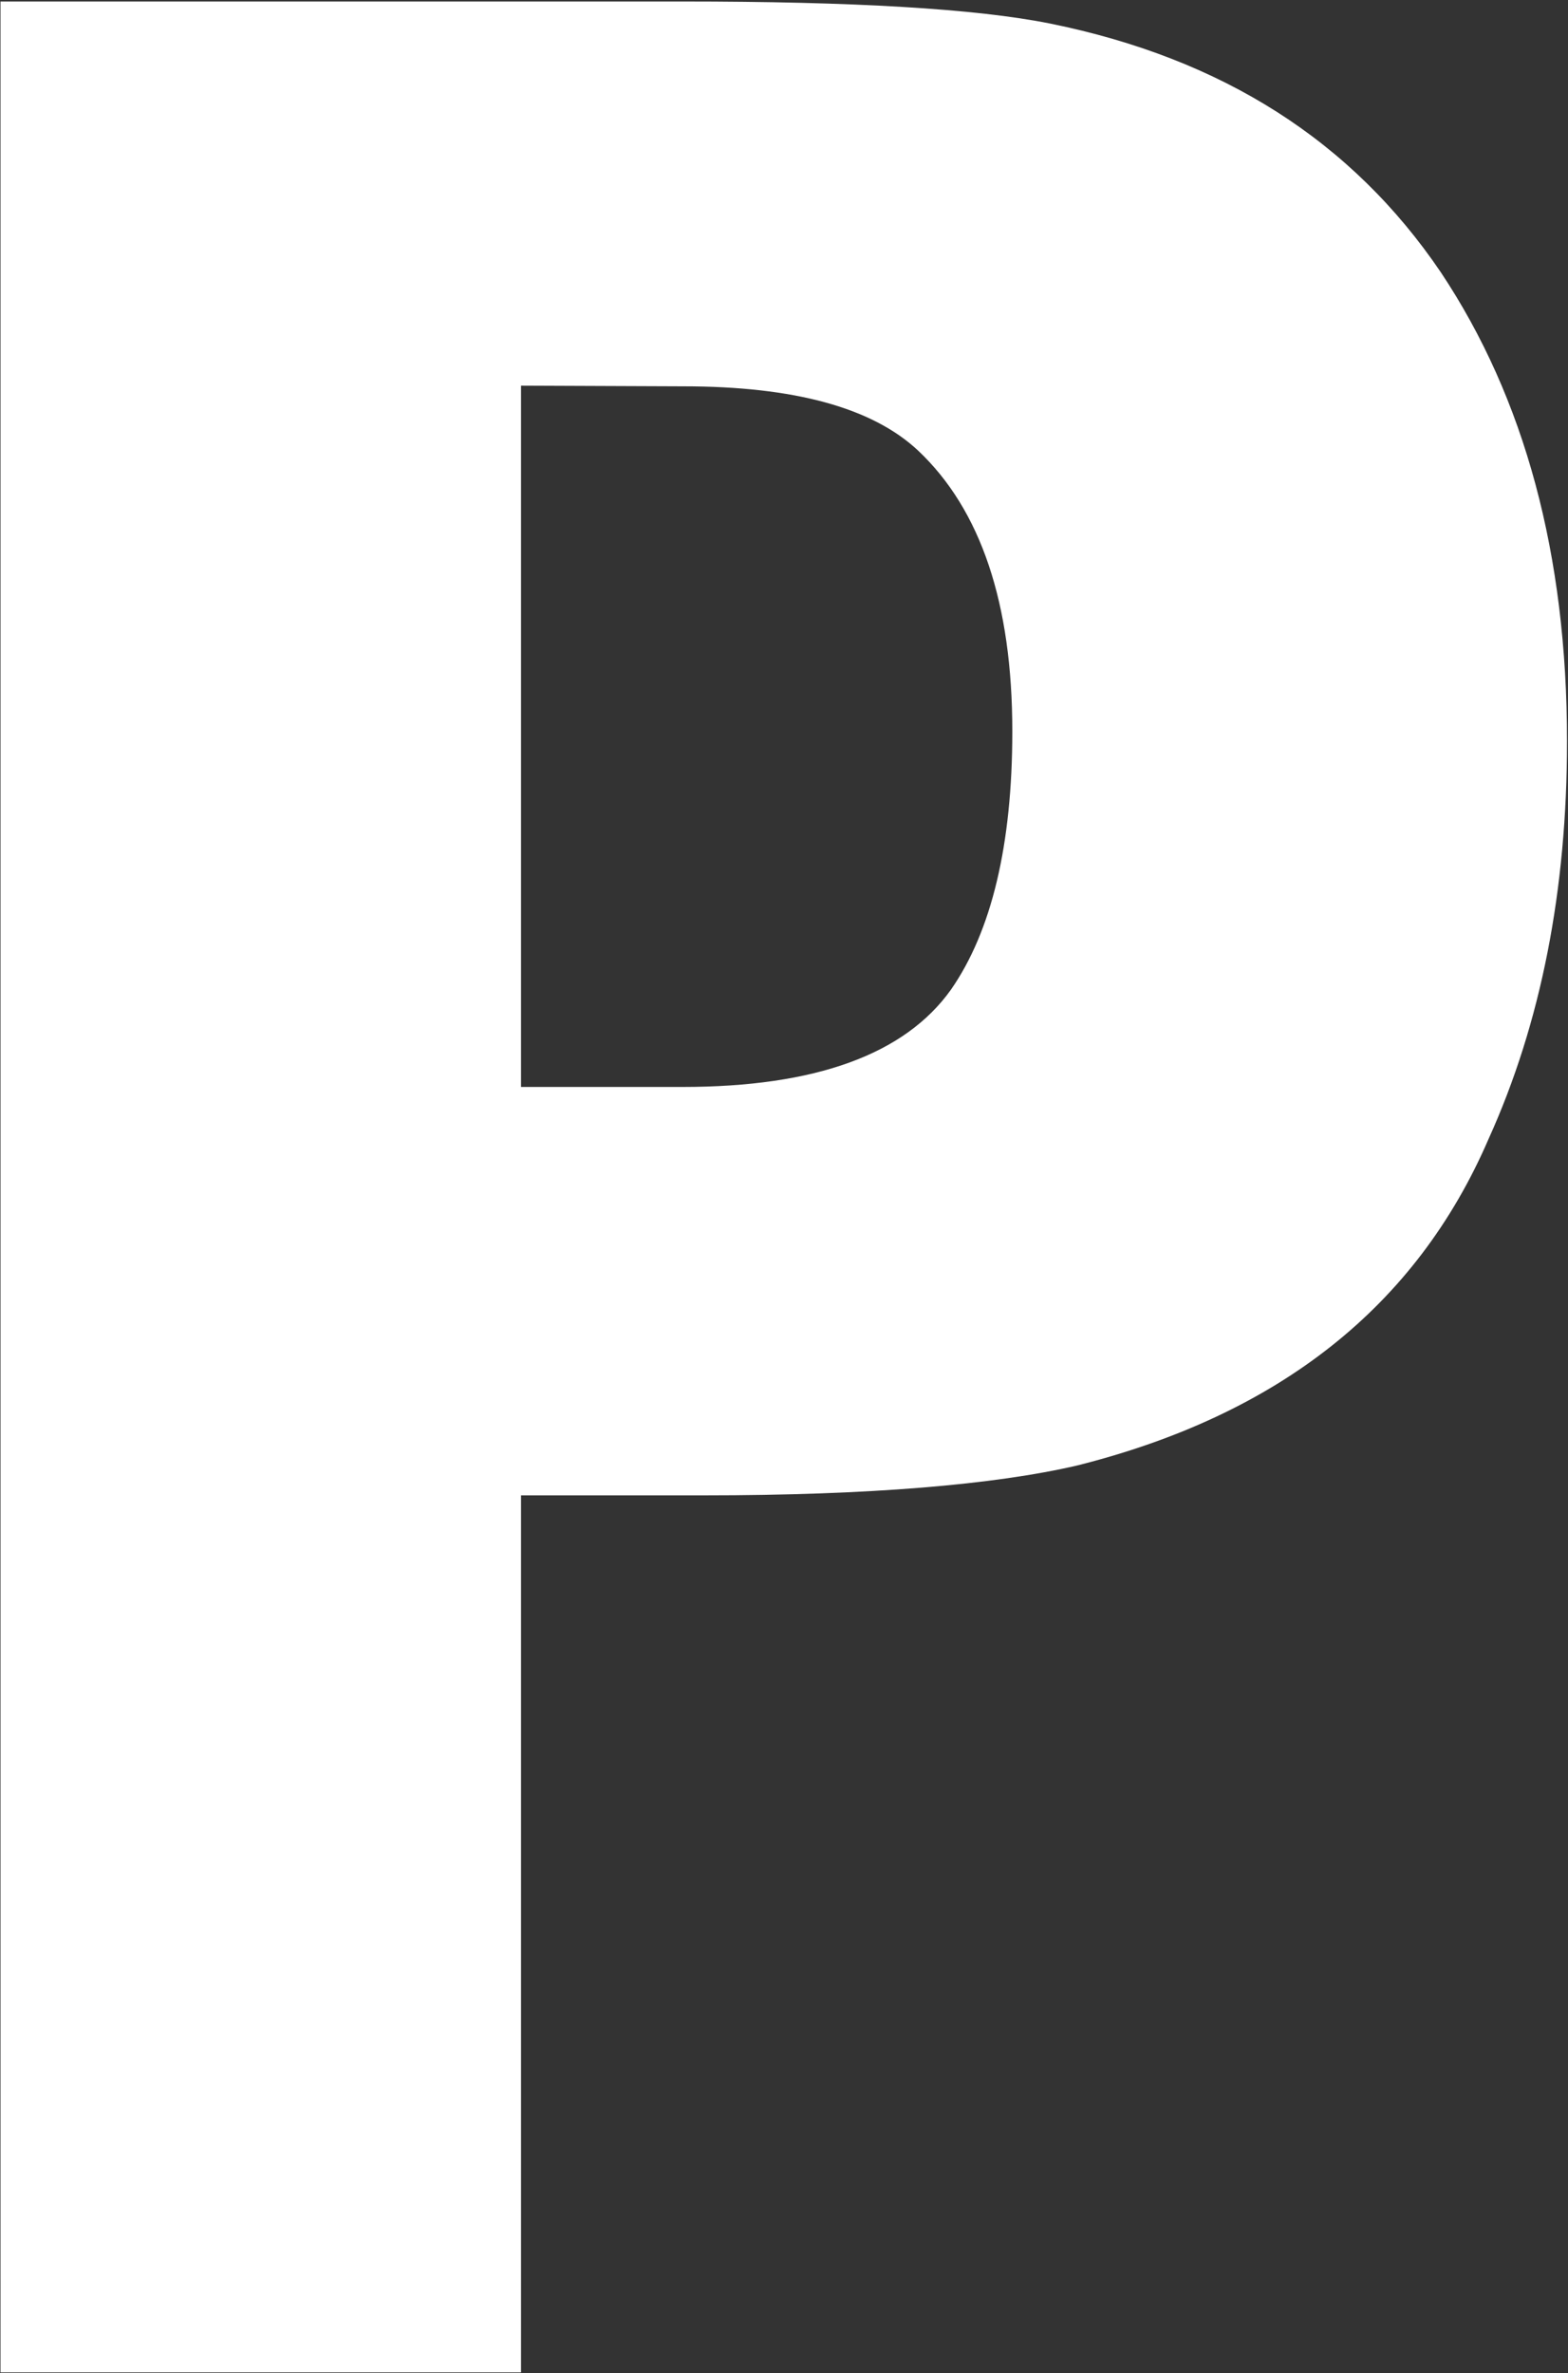
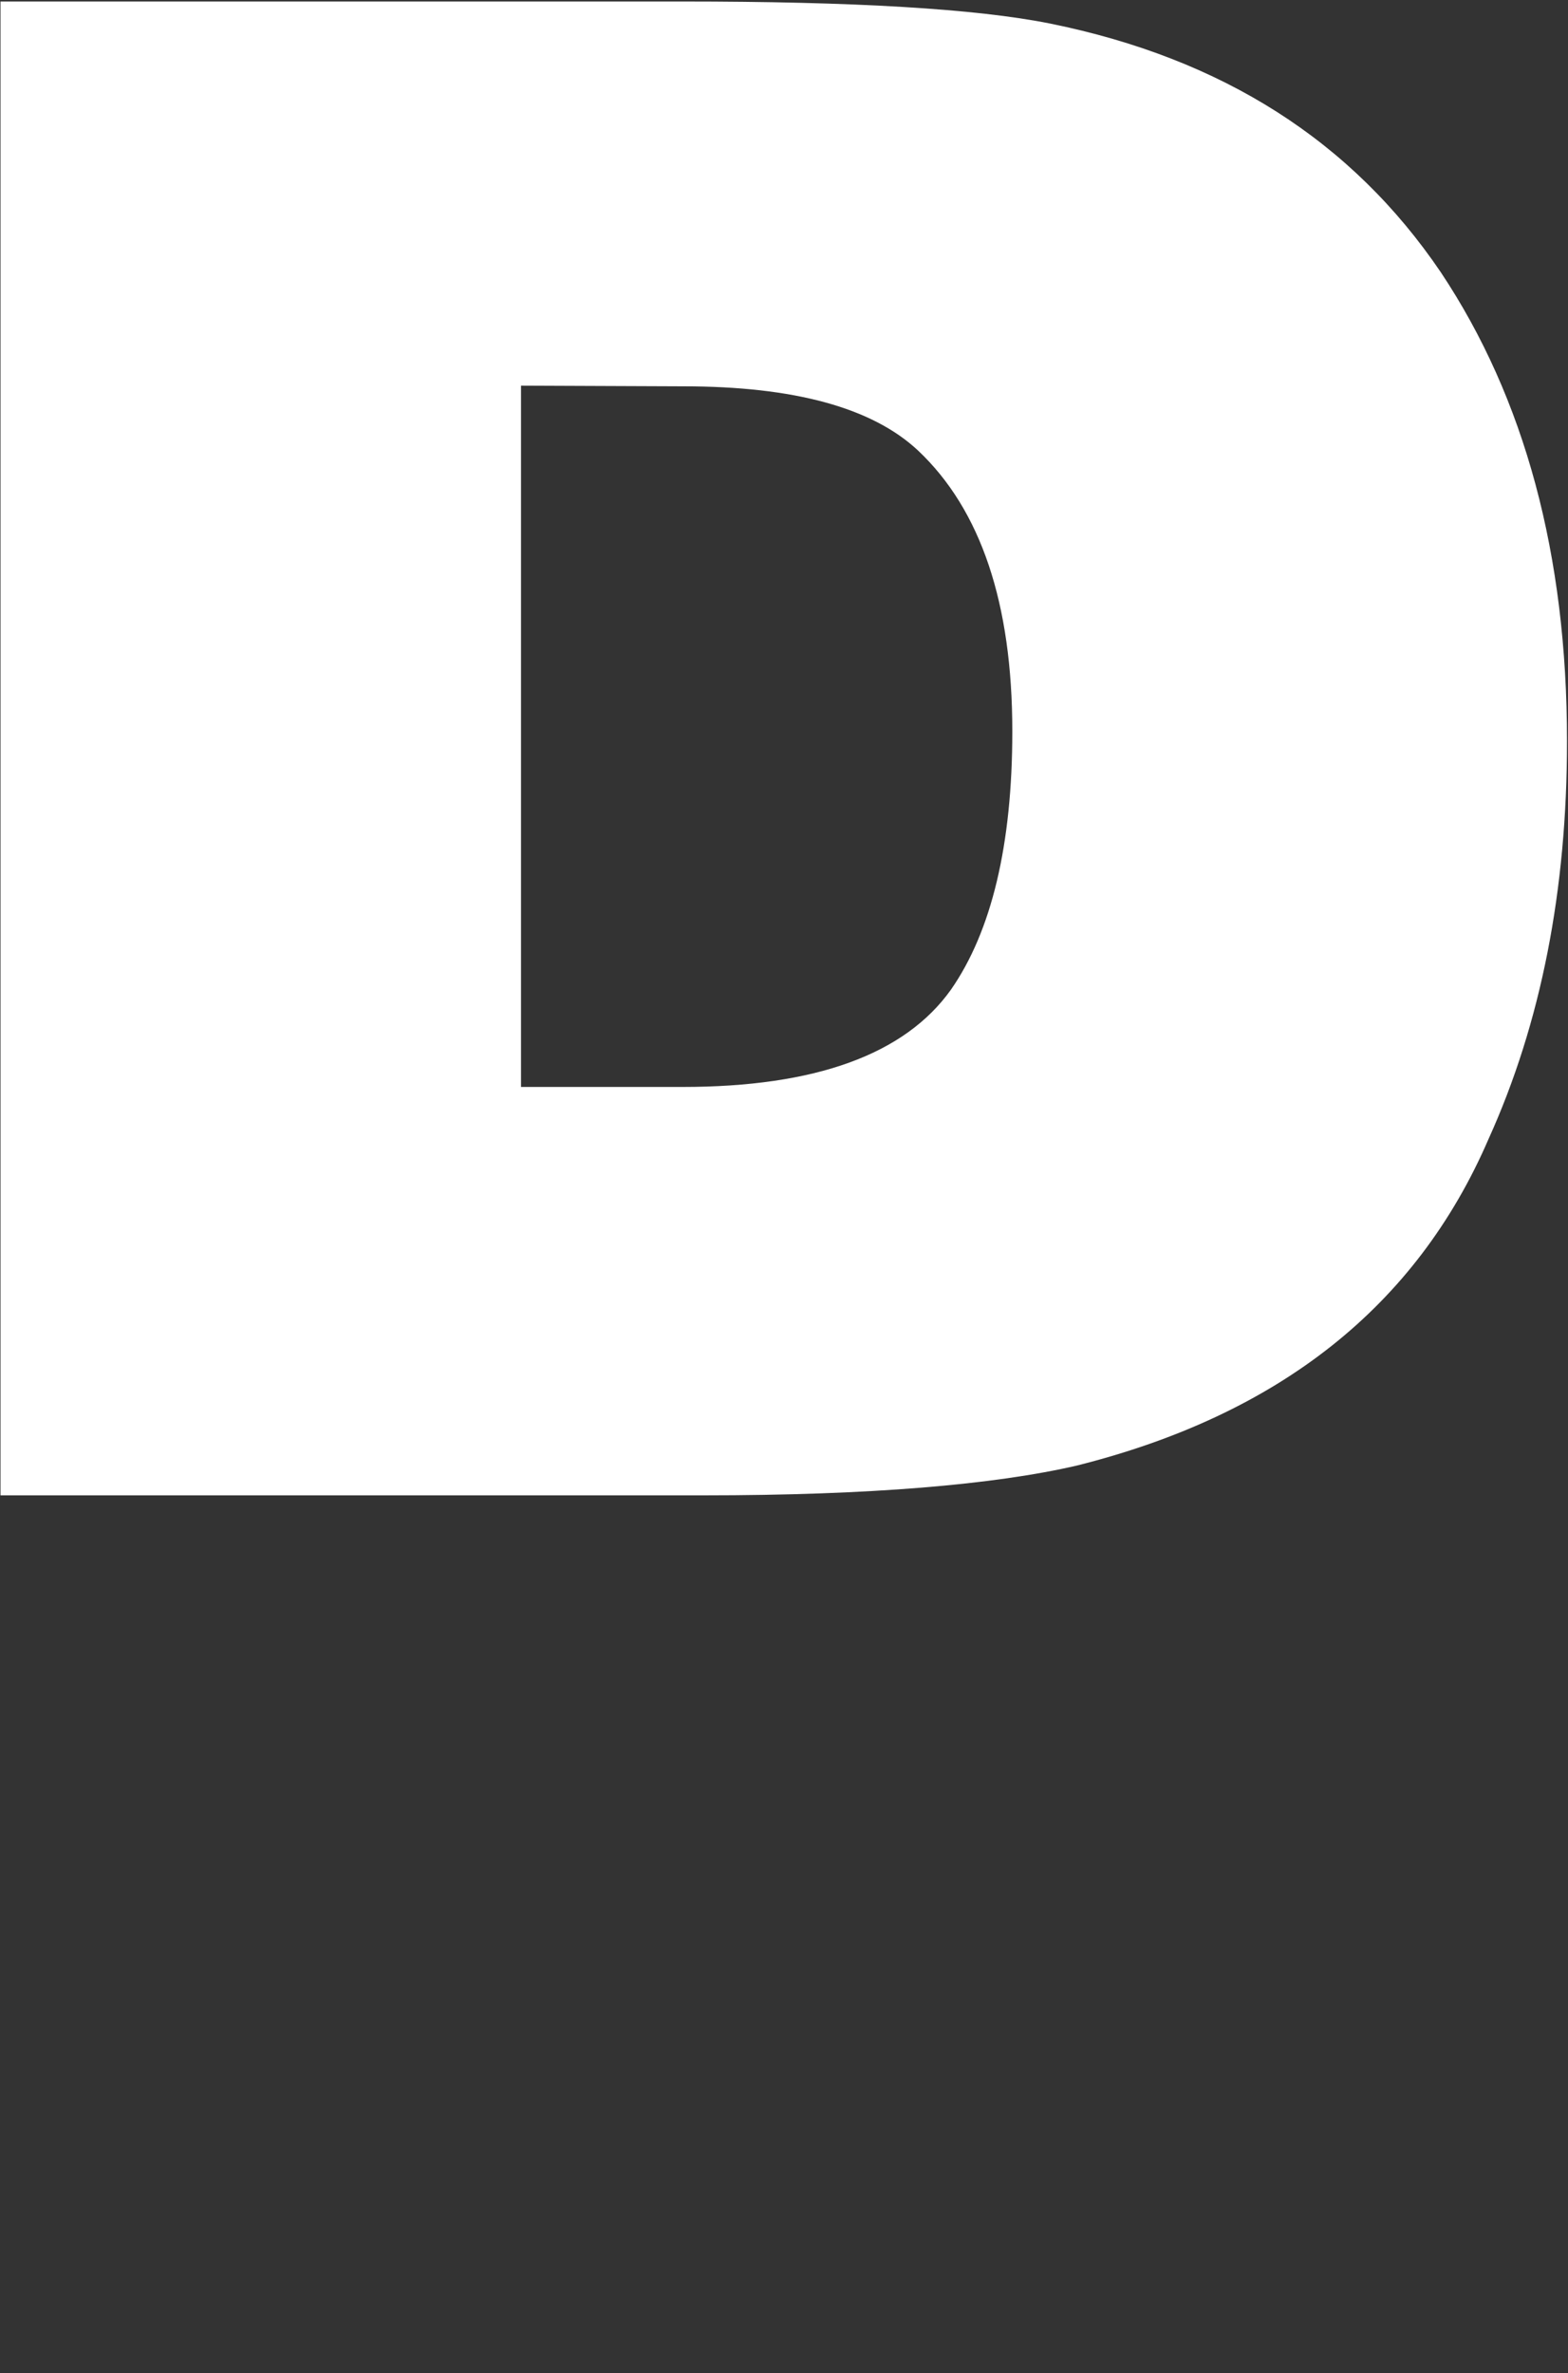
<svg xmlns="http://www.w3.org/2000/svg" version="1.2" viewBox="0 0 945 1430" width="945" height="1430">
  <rect x="0" y="0" width="945" height="1430" fill="#333333" stroke="none" />
  <title>PBFS_BIG-svg</title>
  <style>
		.s0 { fill: #ffffff } 
	</style>
  <g id="Layer_1-2">
    <g id="Layer">
      <g id="Layer">
-         <path id="Layer" fill-rule="evenodd" class="s0" d="m0.3 0.9h411c102.8 0 176.8 4.3 221.6 13.3 104.1 21.1 182 71 235.4 149.8q76.1 114.2 76.1 282.7c0 89.5-15.5 169.5-47.3 239.7-43.5 100.7-126.1 166.1-247.9 196.7-49.9 11.6-125.2 18-225 18h-110.2v528.5h-313.7zm313.7 231.5v422.6h97.3q120 0 161.8-58.6c24.5-35.2 37-87.3 37-155.7q0-115.6-56.8-169.2c-27.6-25.8-74.5-38.7-141.6-38.7z" />
+         <path id="Layer" fill-rule="evenodd" class="s0" d="m0.3 0.9h411c102.8 0 176.8 4.3 221.6 13.3 104.1 21.1 182 71 235.4 149.8q76.1 114.2 76.1 282.7c0 89.5-15.5 169.5-47.3 239.7-43.5 100.7-126.1 166.1-247.9 196.7-49.9 11.6-125.2 18-225 18h-110.2h-313.7zm313.7 231.5v422.6h97.3q120 0 161.8-58.6c24.5-35.2 37-87.3 37-155.7q0-115.6-56.8-169.2c-27.6-25.8-74.5-38.7-141.6-38.7z" />
      </g>
    </g>
  </g>
</svg>